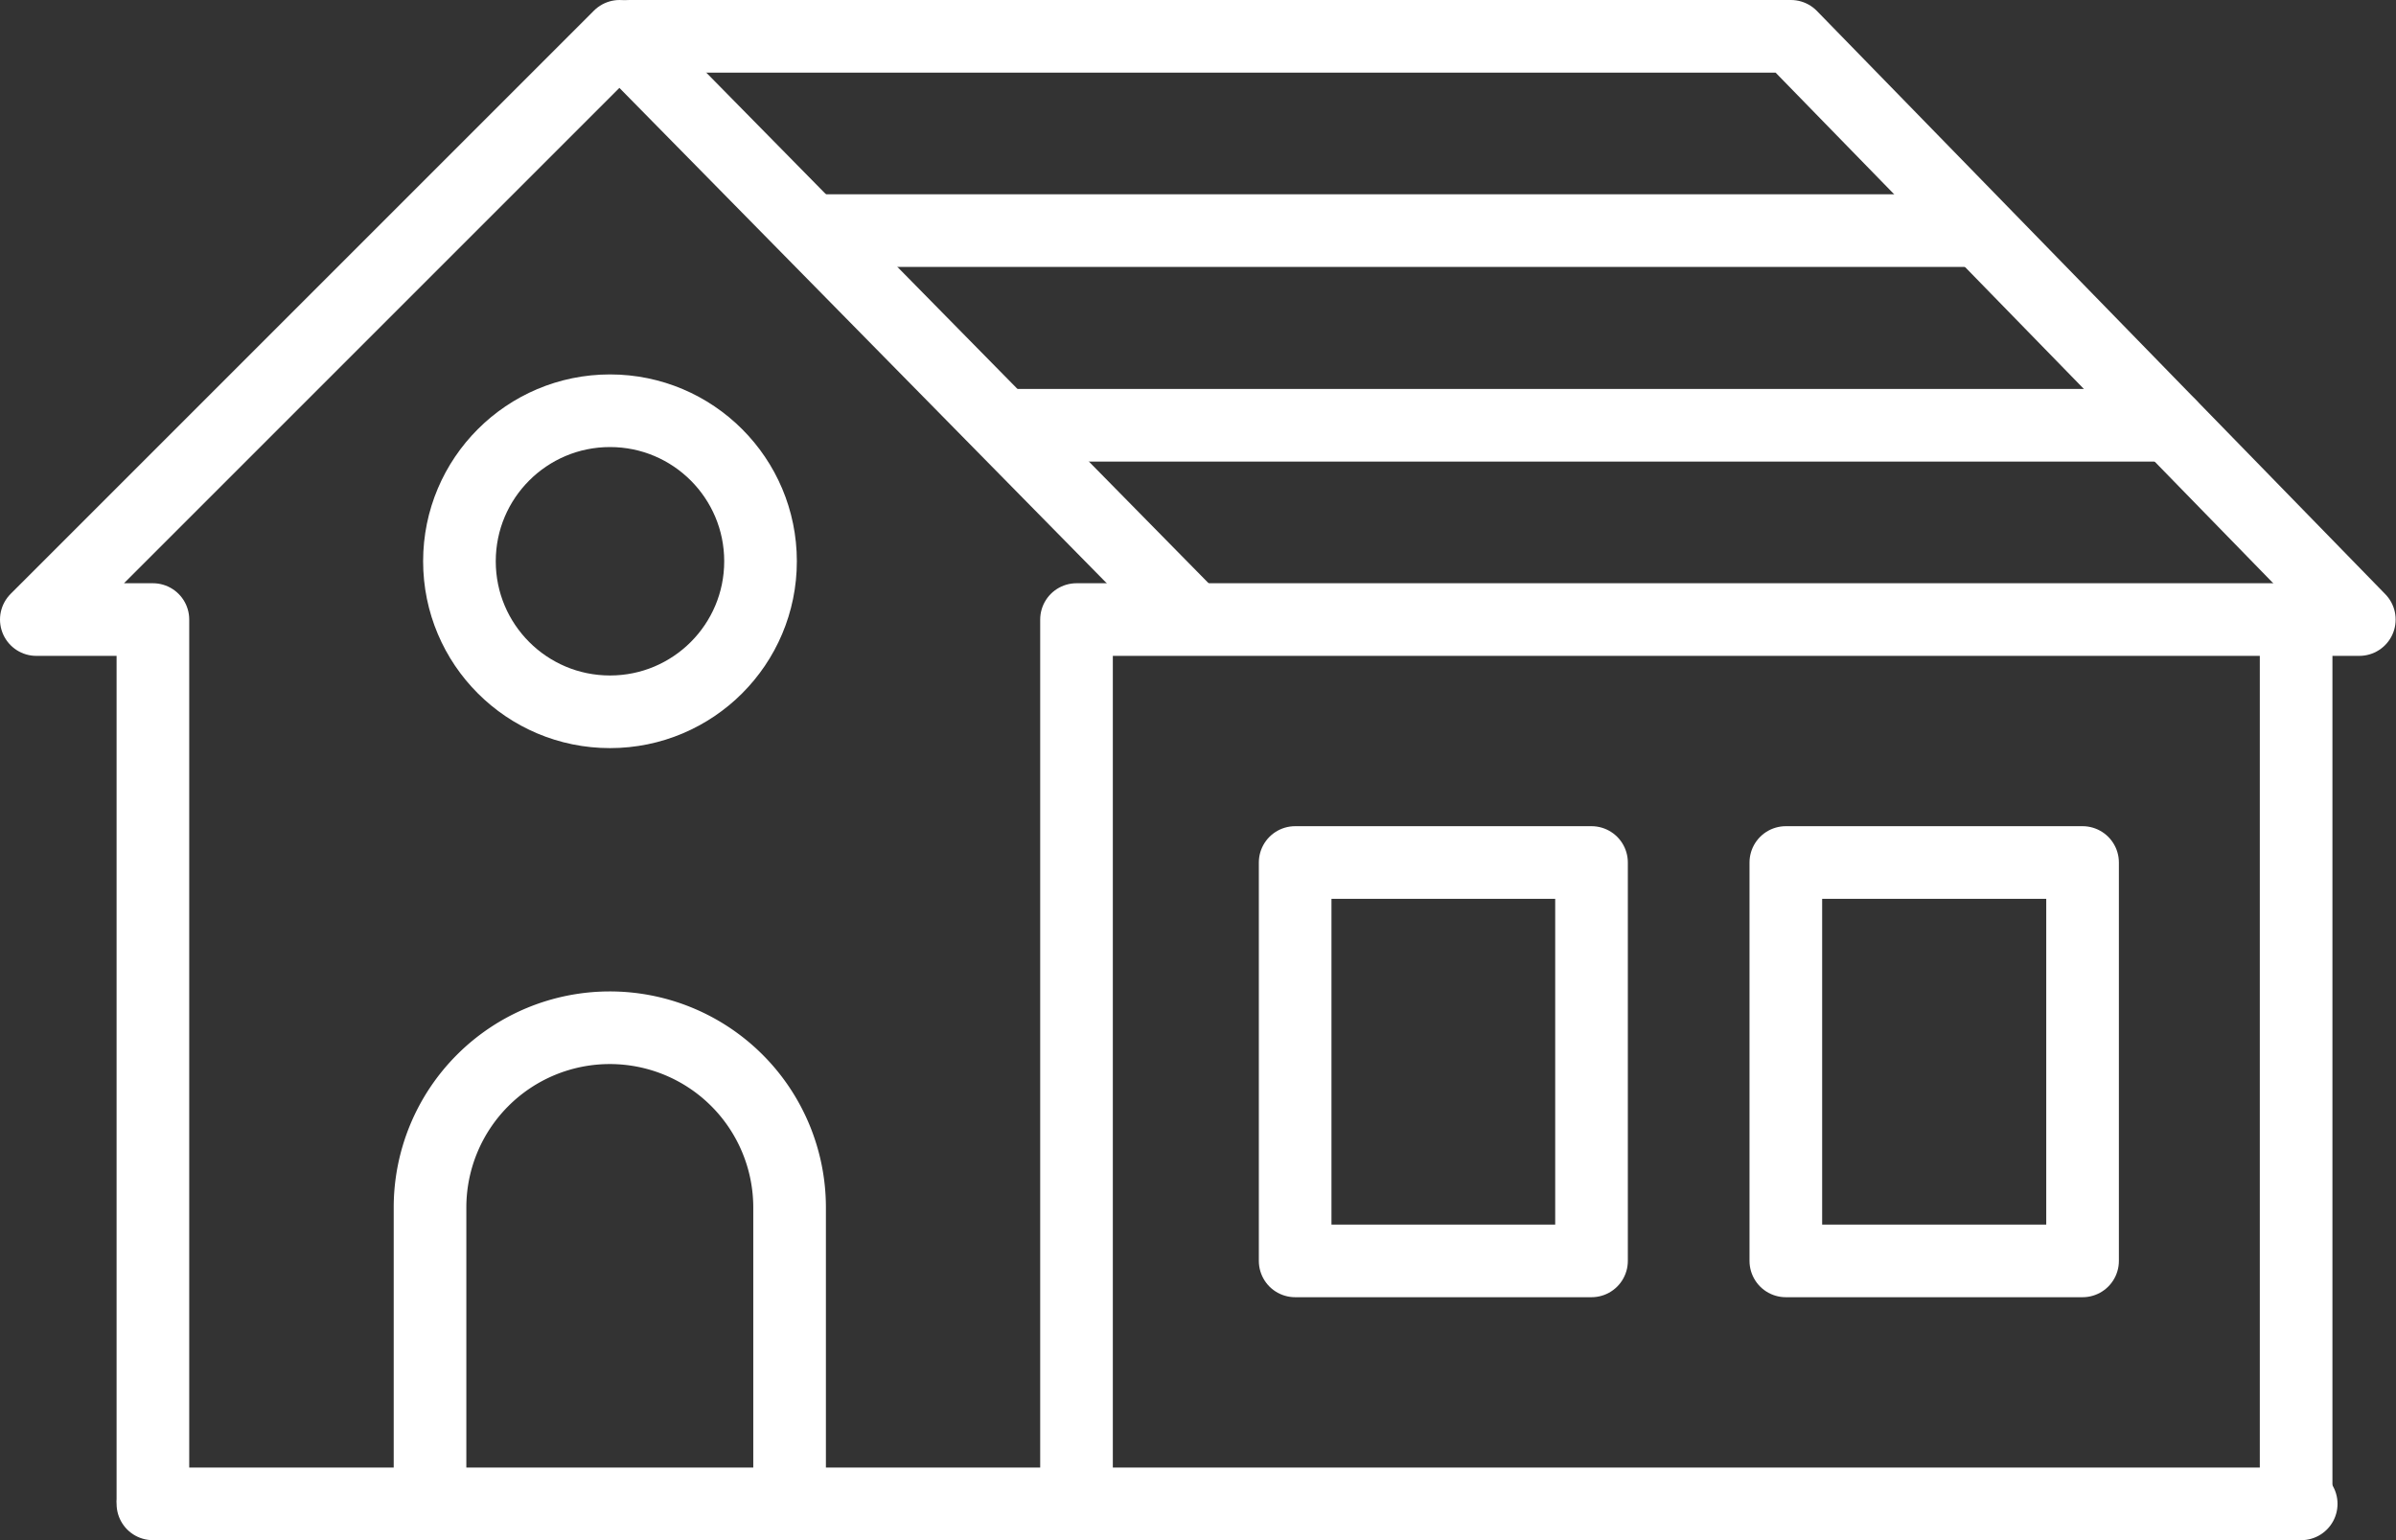
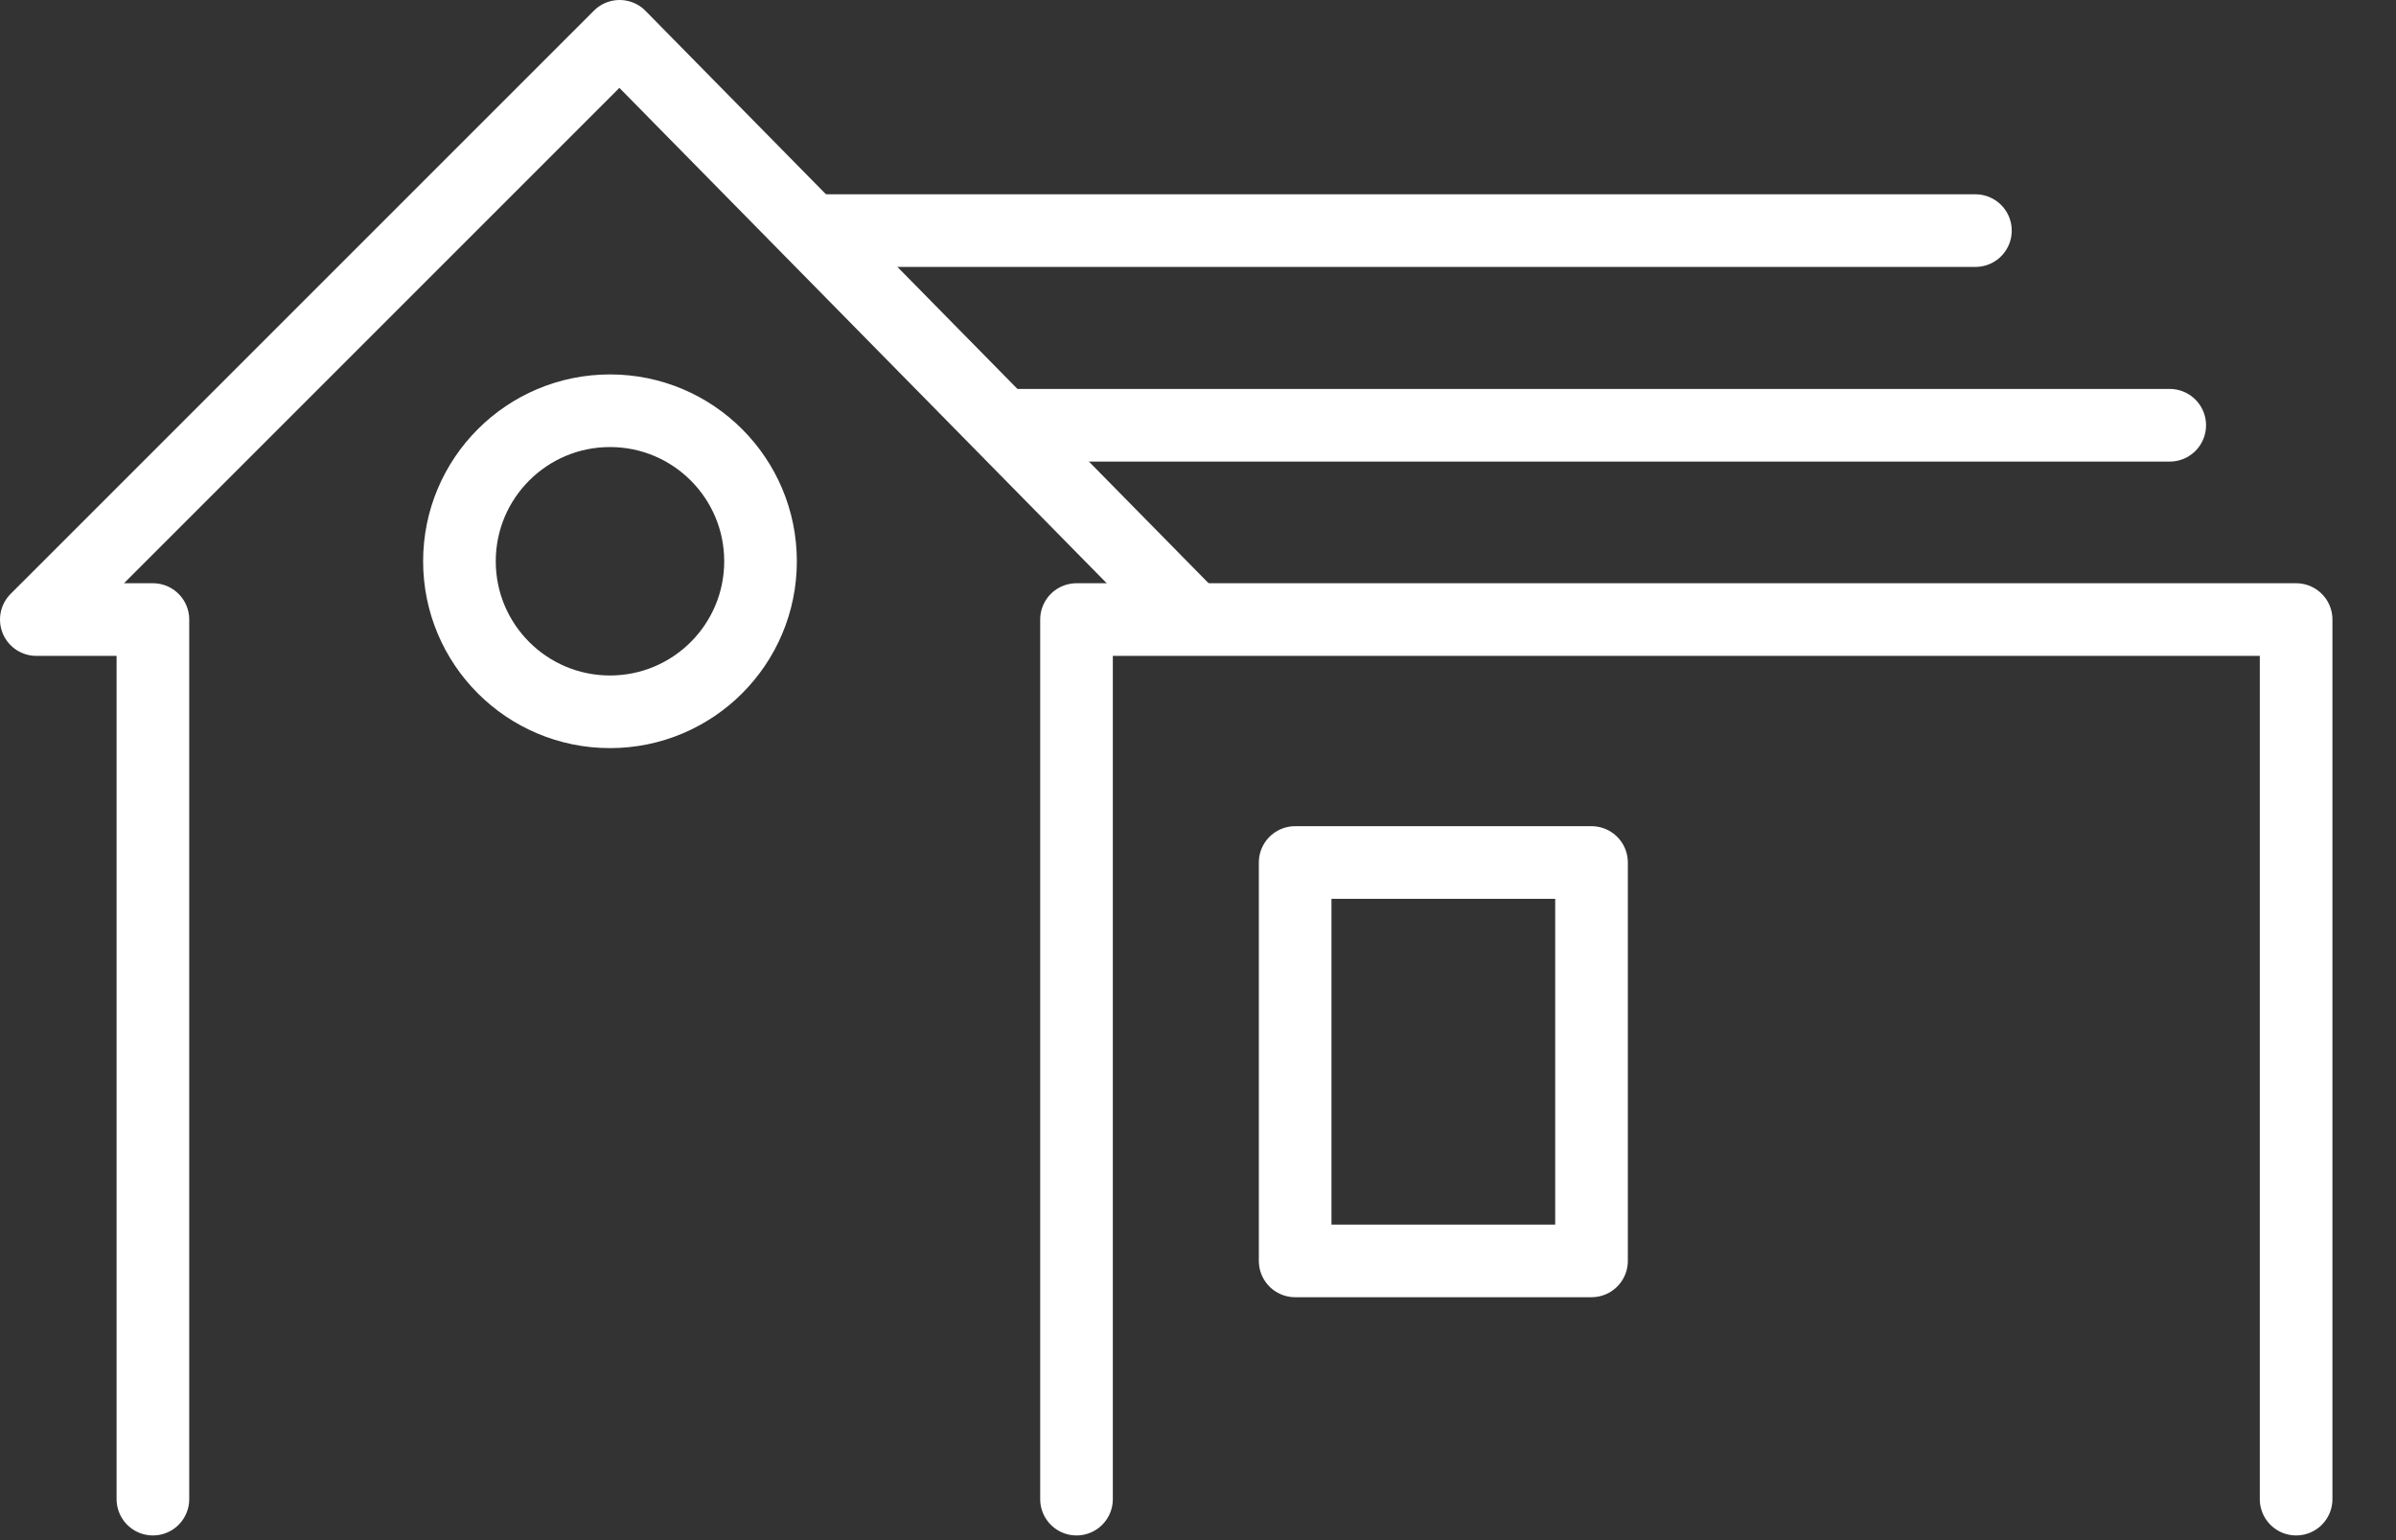
<svg xmlns="http://www.w3.org/2000/svg" id="icon" width="65.97" height="42.41" viewBox="0 0 65.97 42.41">
  <rect x="0" y="0" width="65.97" height="42.41" fill="#333333" stroke="none" />
  <defs>
    <style>
      .cls-1, .cls-2 {
        fill: none;
        stroke: #fff;
        stroke-linecap: round;
        stroke-linejoin: round;
        stroke-width: 2px;
      }

      .cls-1 {
        fill-rule: evenodd;
      }
    </style>
  </defs>
  <path class="cls-1" d="M1282.18,2269.59v-24.22h-3.21l16.06-16.06,15.66,15.92" transform="translate(-1277.97 -2228.31)" />
  <path class="cls-1" d="M1307.61,2269.59v-24.22h33.58v24.22" transform="translate(-1277.97 -2228.31)" />
-   <path class="cls-1" d="M1282.18,2269.72h59.15m-0.14-24.35h1.74l-15.65-16.06H1295.3" transform="translate(-1277.97 -2228.31)" />
  <path id="Shape_16_copy" data-name="Shape 16 copy" class="cls-1" d="M1332.36,2234.66h-31.98" transform="translate(-1277.97 -2228.31)" />
  <path id="Shape_16_copy_2" data-name="Shape 16 copy 2" class="cls-1" d="M1337.71,2240.02h-31.98" transform="translate(-1277.97 -2228.31)" />
  <circle class="cls-2" cx="16.795" cy="15.455" r="4.145" />
-   <path class="cls-1" d="M1289.81,2269.59v-8.03a4.95,4.95,0,0,1,9.9,0v8.03" transform="translate(-1277.97 -2228.31)" />
  <path class="cls-1" d="M1313.63,2252.06h8.16v10.97h-8.16v-10.97Z" transform="translate(-1277.97 -2228.31)" />
-   <path id="Rectangle_9_copy" data-name="Rectangle 9 copy" class="cls-1" d="M1327.14,2252.06h8.17v10.97h-8.17v-10.97Z" transform="translate(-1277.97 -2228.31)" />
</svg>